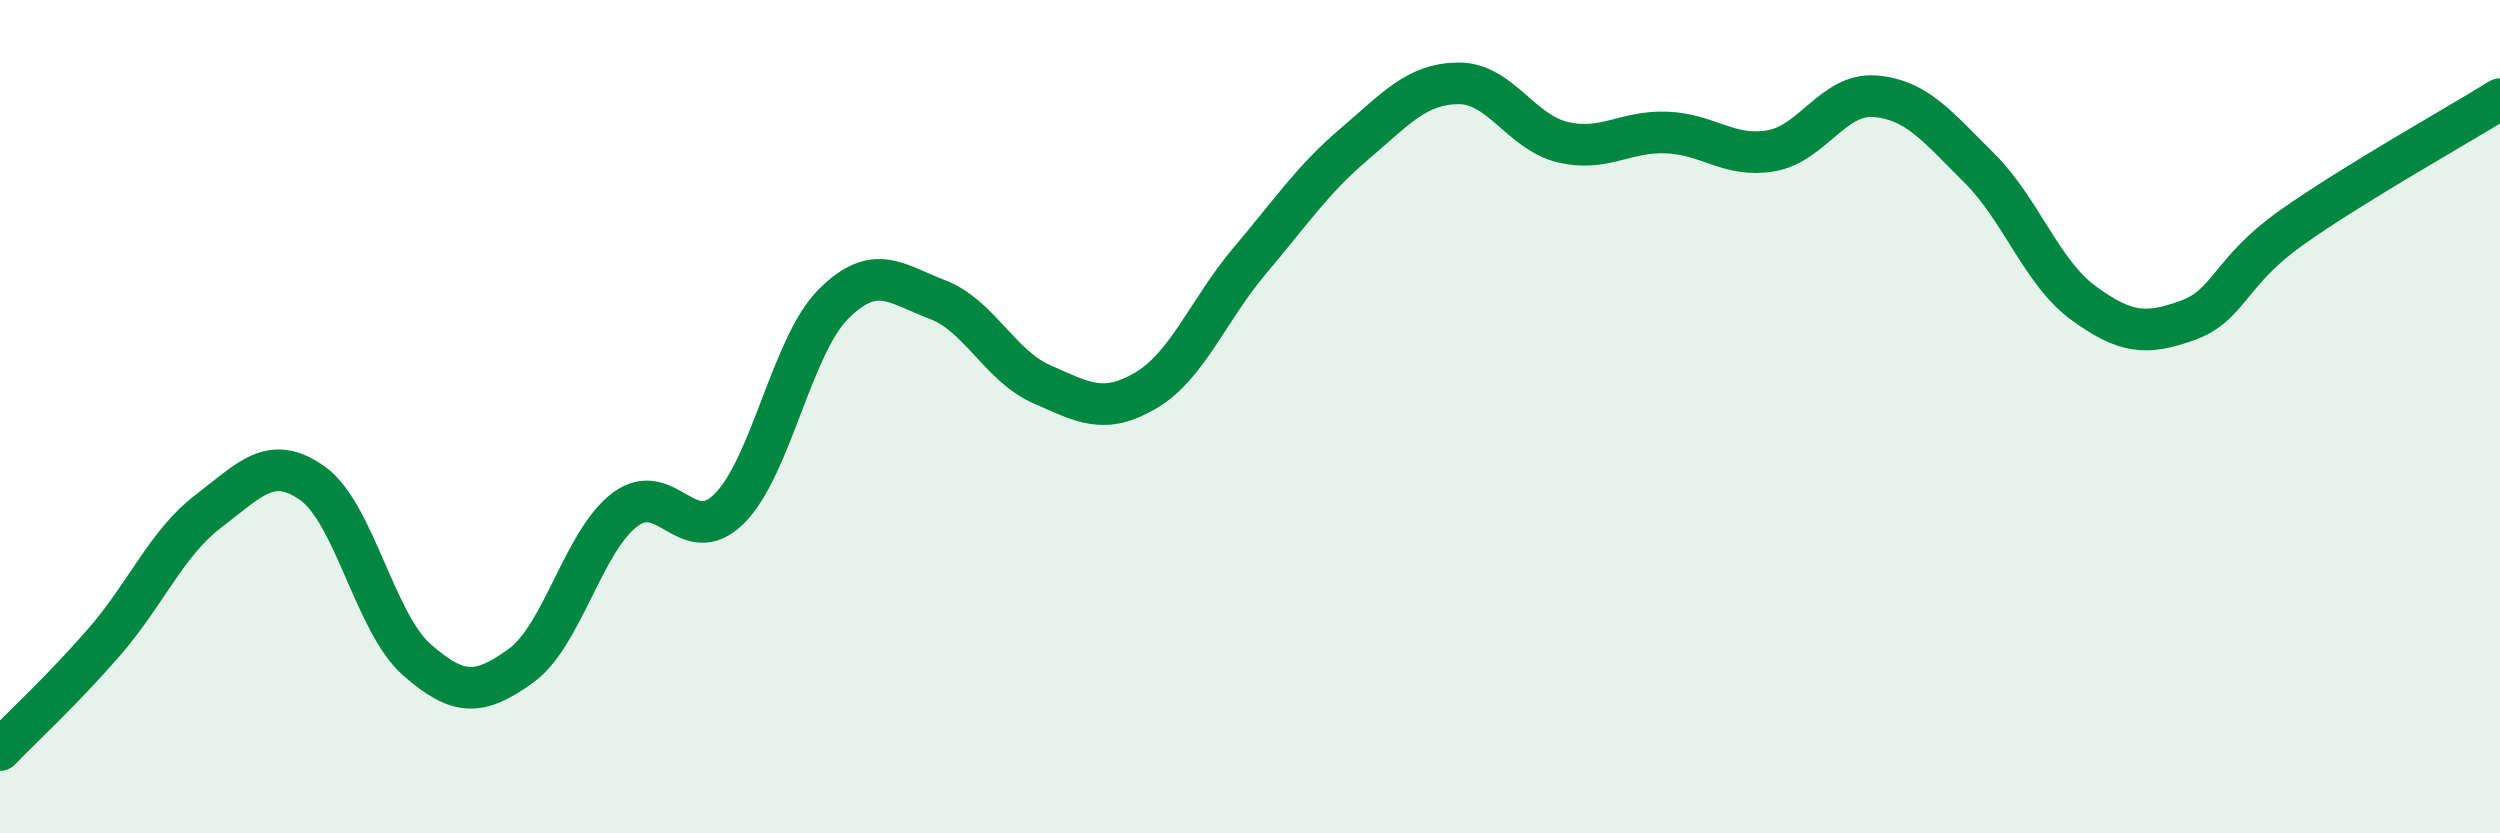
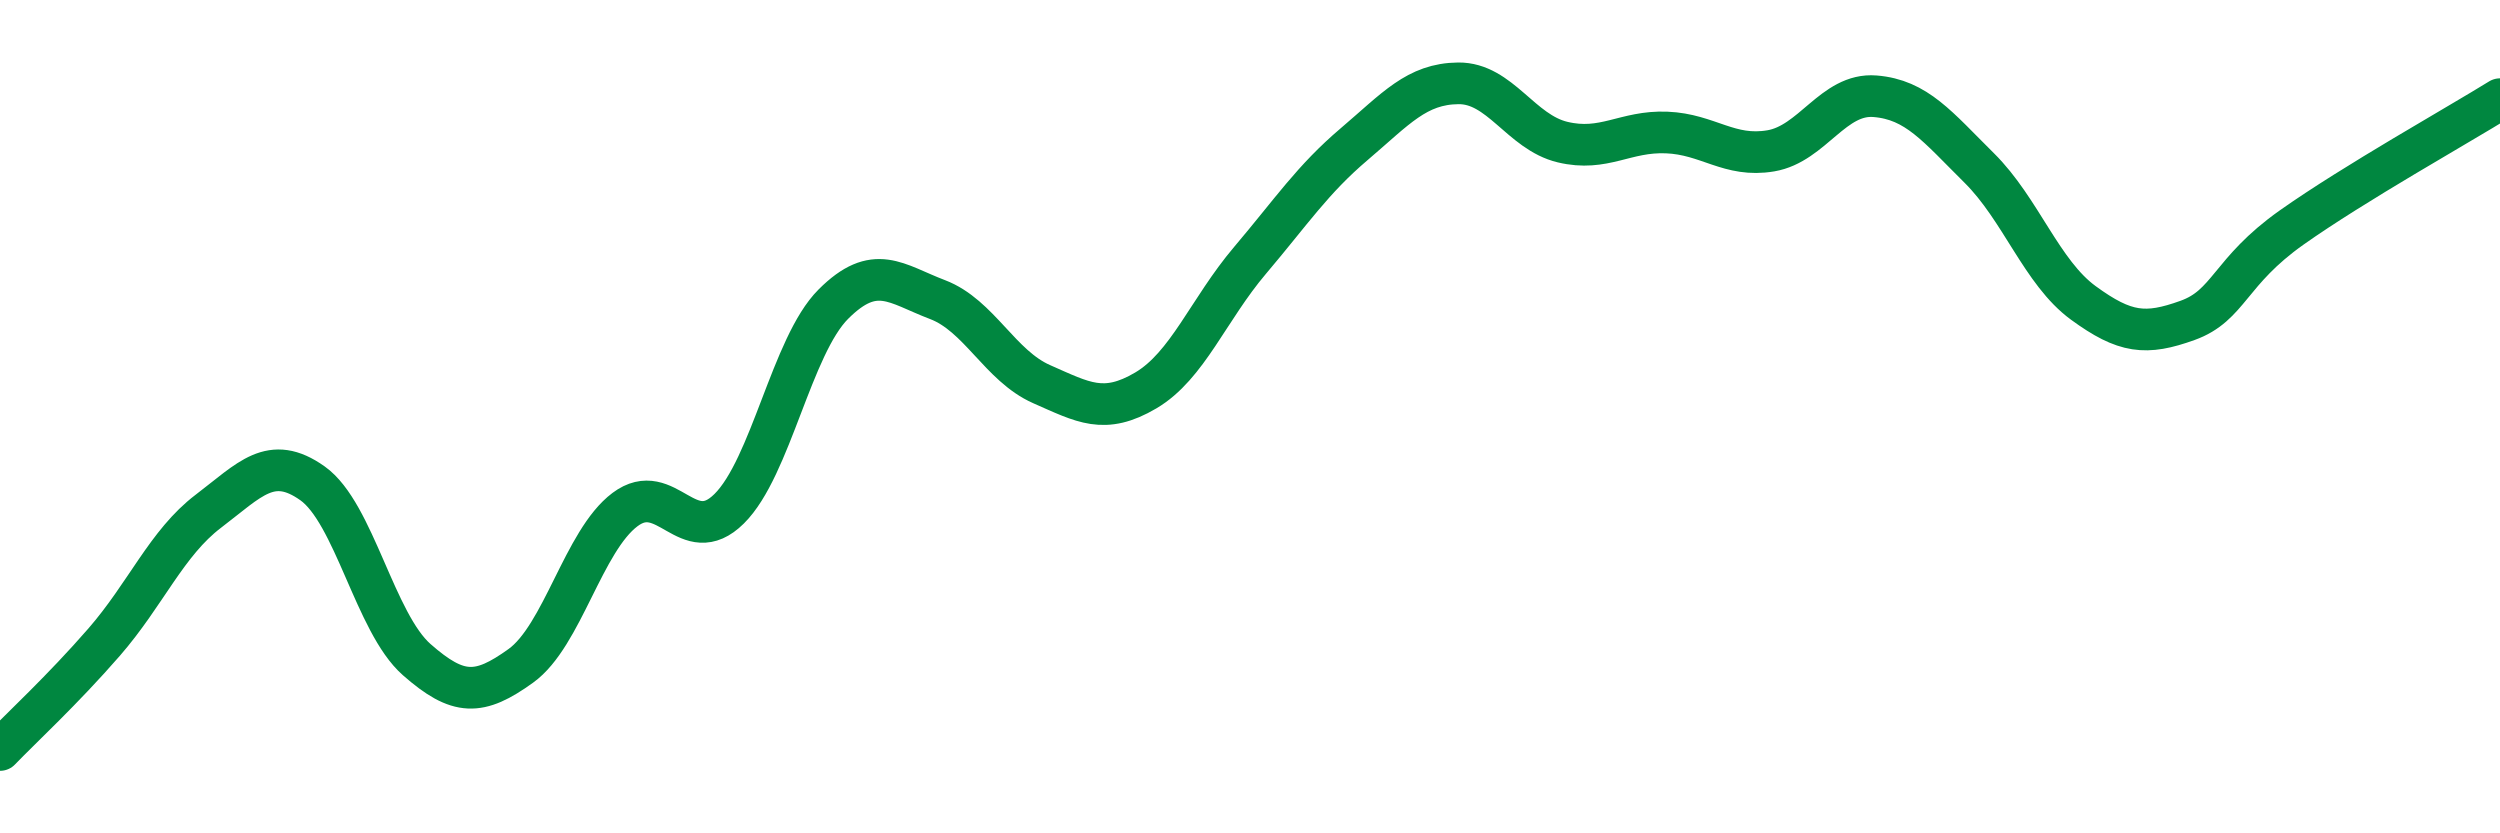
<svg xmlns="http://www.w3.org/2000/svg" width="60" height="20" viewBox="0 0 60 20">
-   <path d="M 0,18 C 0.5,17.48 1.5,16.56 2.5,15.41 C 3.5,14.26 4,13.03 5,12.27 C 6,11.51 6.5,10.89 7.5,11.6 C 8.5,12.31 9,14.95 10,15.83 C 11,16.71 11.5,16.7 12.5,15.98 C 13.5,15.26 14,12.98 15,12.23 C 16,11.48 16.5,13.2 17.5,12.21 C 18.5,11.22 19,8.3 20,7.3 C 21,6.3 21.5,6.81 22.5,7.19 C 23.5,7.57 24,8.78 25,9.22 C 26,9.66 26.5,9.96 27.5,9.37 C 28.5,8.78 29,7.43 30,6.25 C 31,5.07 31.5,4.31 32.5,3.46 C 33.5,2.61 34,2.01 35,2 C 36,1.99 36.5,3.17 37.5,3.41 C 38.5,3.65 39,3.14 40,3.18 C 41,3.22 41.5,3.79 42.5,3.62 C 43.5,3.45 44,2.23 45,2.31 C 46,2.39 46.5,3.04 47.5,4.03 C 48.5,5.02 49,6.54 50,7.27 C 51,8 51.5,8.05 52.5,7.69 C 53.5,7.33 53.5,6.52 55,5.46 C 56.5,4.4 59,3 60,2.38L60 20L0 20Z" fill="#008740" opacity="0.1" stroke-linecap="round" stroke-linejoin="round" />
  <path d="M 0,18 C 0.5,17.48 1.5,16.56 2.5,15.41 C 3.5,14.26 4,13.03 5,12.27 C 6,11.51 6.5,10.89 7.5,11.6 C 8.5,12.31 9,14.95 10,15.83 C 11,16.71 11.5,16.7 12.5,15.98 C 13.5,15.26 14,12.98 15,12.23 C 16,11.48 16.5,13.2 17.5,12.21 C 18.5,11.22 19,8.3 20,7.3 C 21,6.3 21.5,6.81 22.5,7.19 C 23.5,7.57 24,8.78 25,9.22 C 26,9.66 26.5,9.96 27.5,9.37 C 28.5,8.78 29,7.43 30,6.25 C 31,5.07 31.5,4.31 32.5,3.46 C 33.5,2.61 34,2.01 35,2 C 36,1.99 36.5,3.17 37.5,3.41 C 38.5,3.65 39,3.14 40,3.18 C 41,3.22 41.5,3.79 42.5,3.62 C 43.5,3.45 44,2.23 45,2.31 C 46,2.39 46.5,3.04 47.5,4.03 C 48.5,5.02 49,6.54 50,7.27 C 51,8 51.5,8.05 52.5,7.69 C 53.5,7.33 53.5,6.52 55,5.46 C 56.5,4.4 59,3 60,2.38" stroke="#008740" stroke-width="1" fill="none" stroke-linecap="round" stroke-linejoin="round" />
</svg>